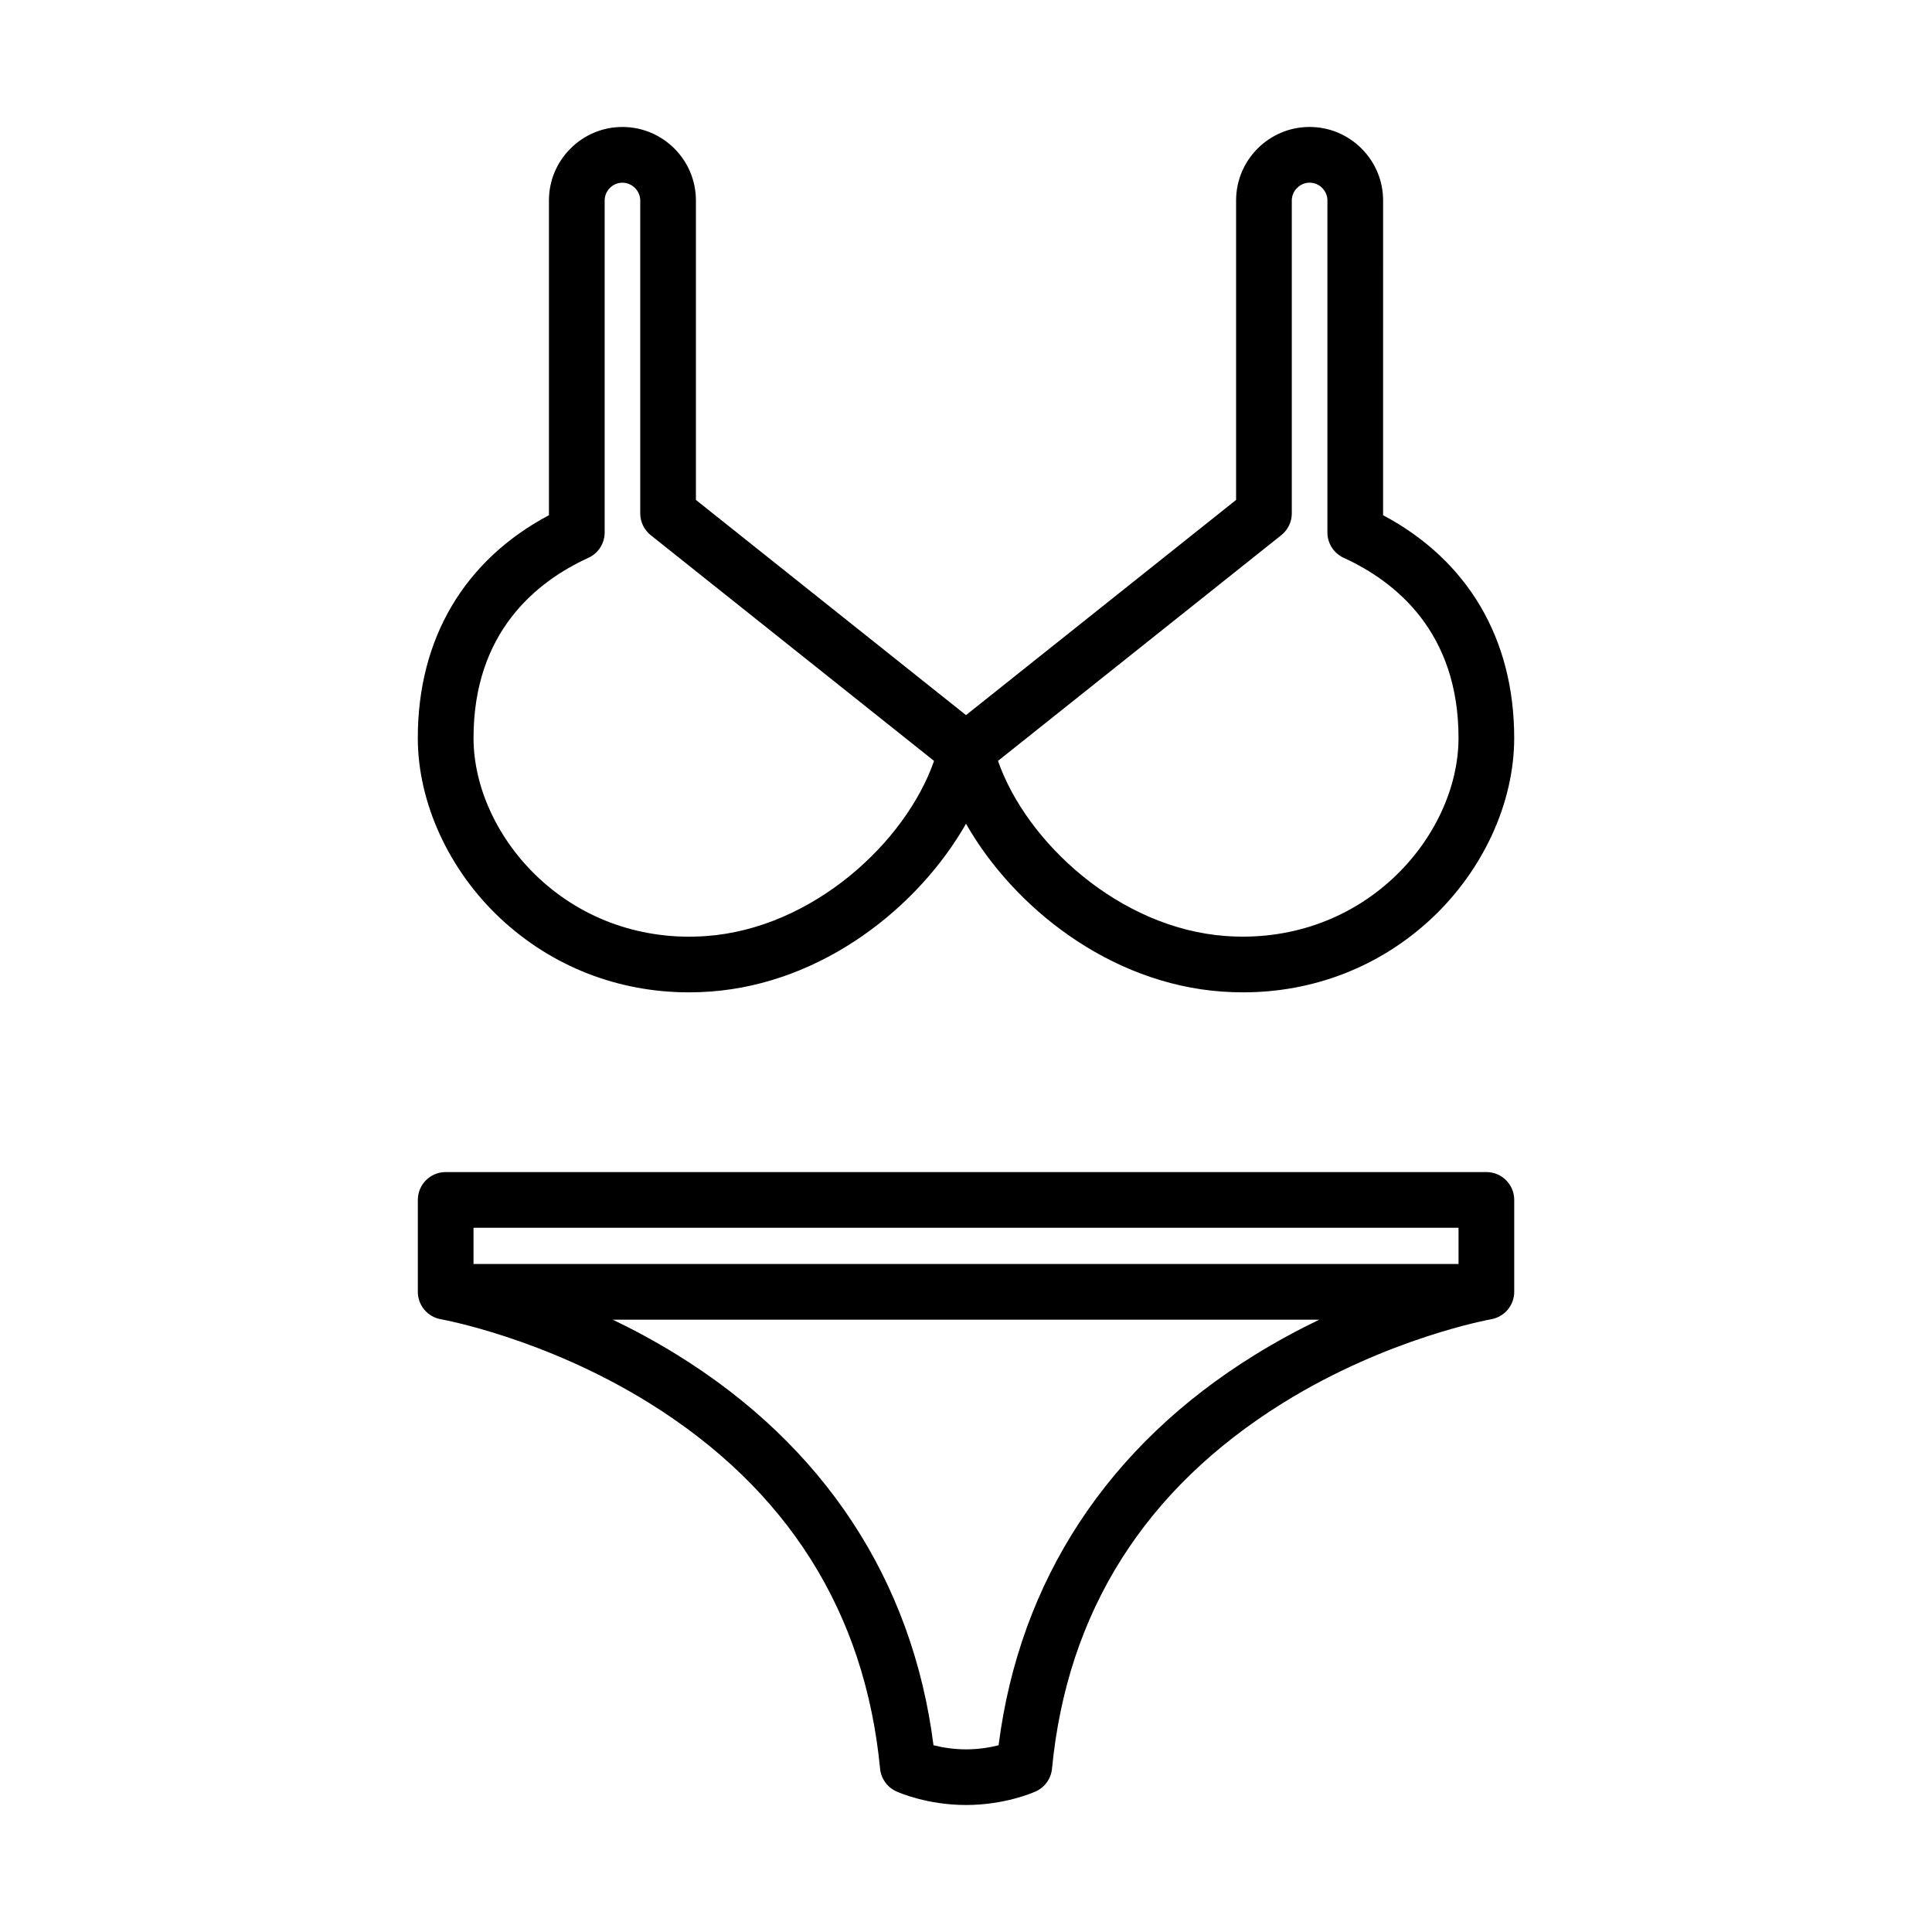
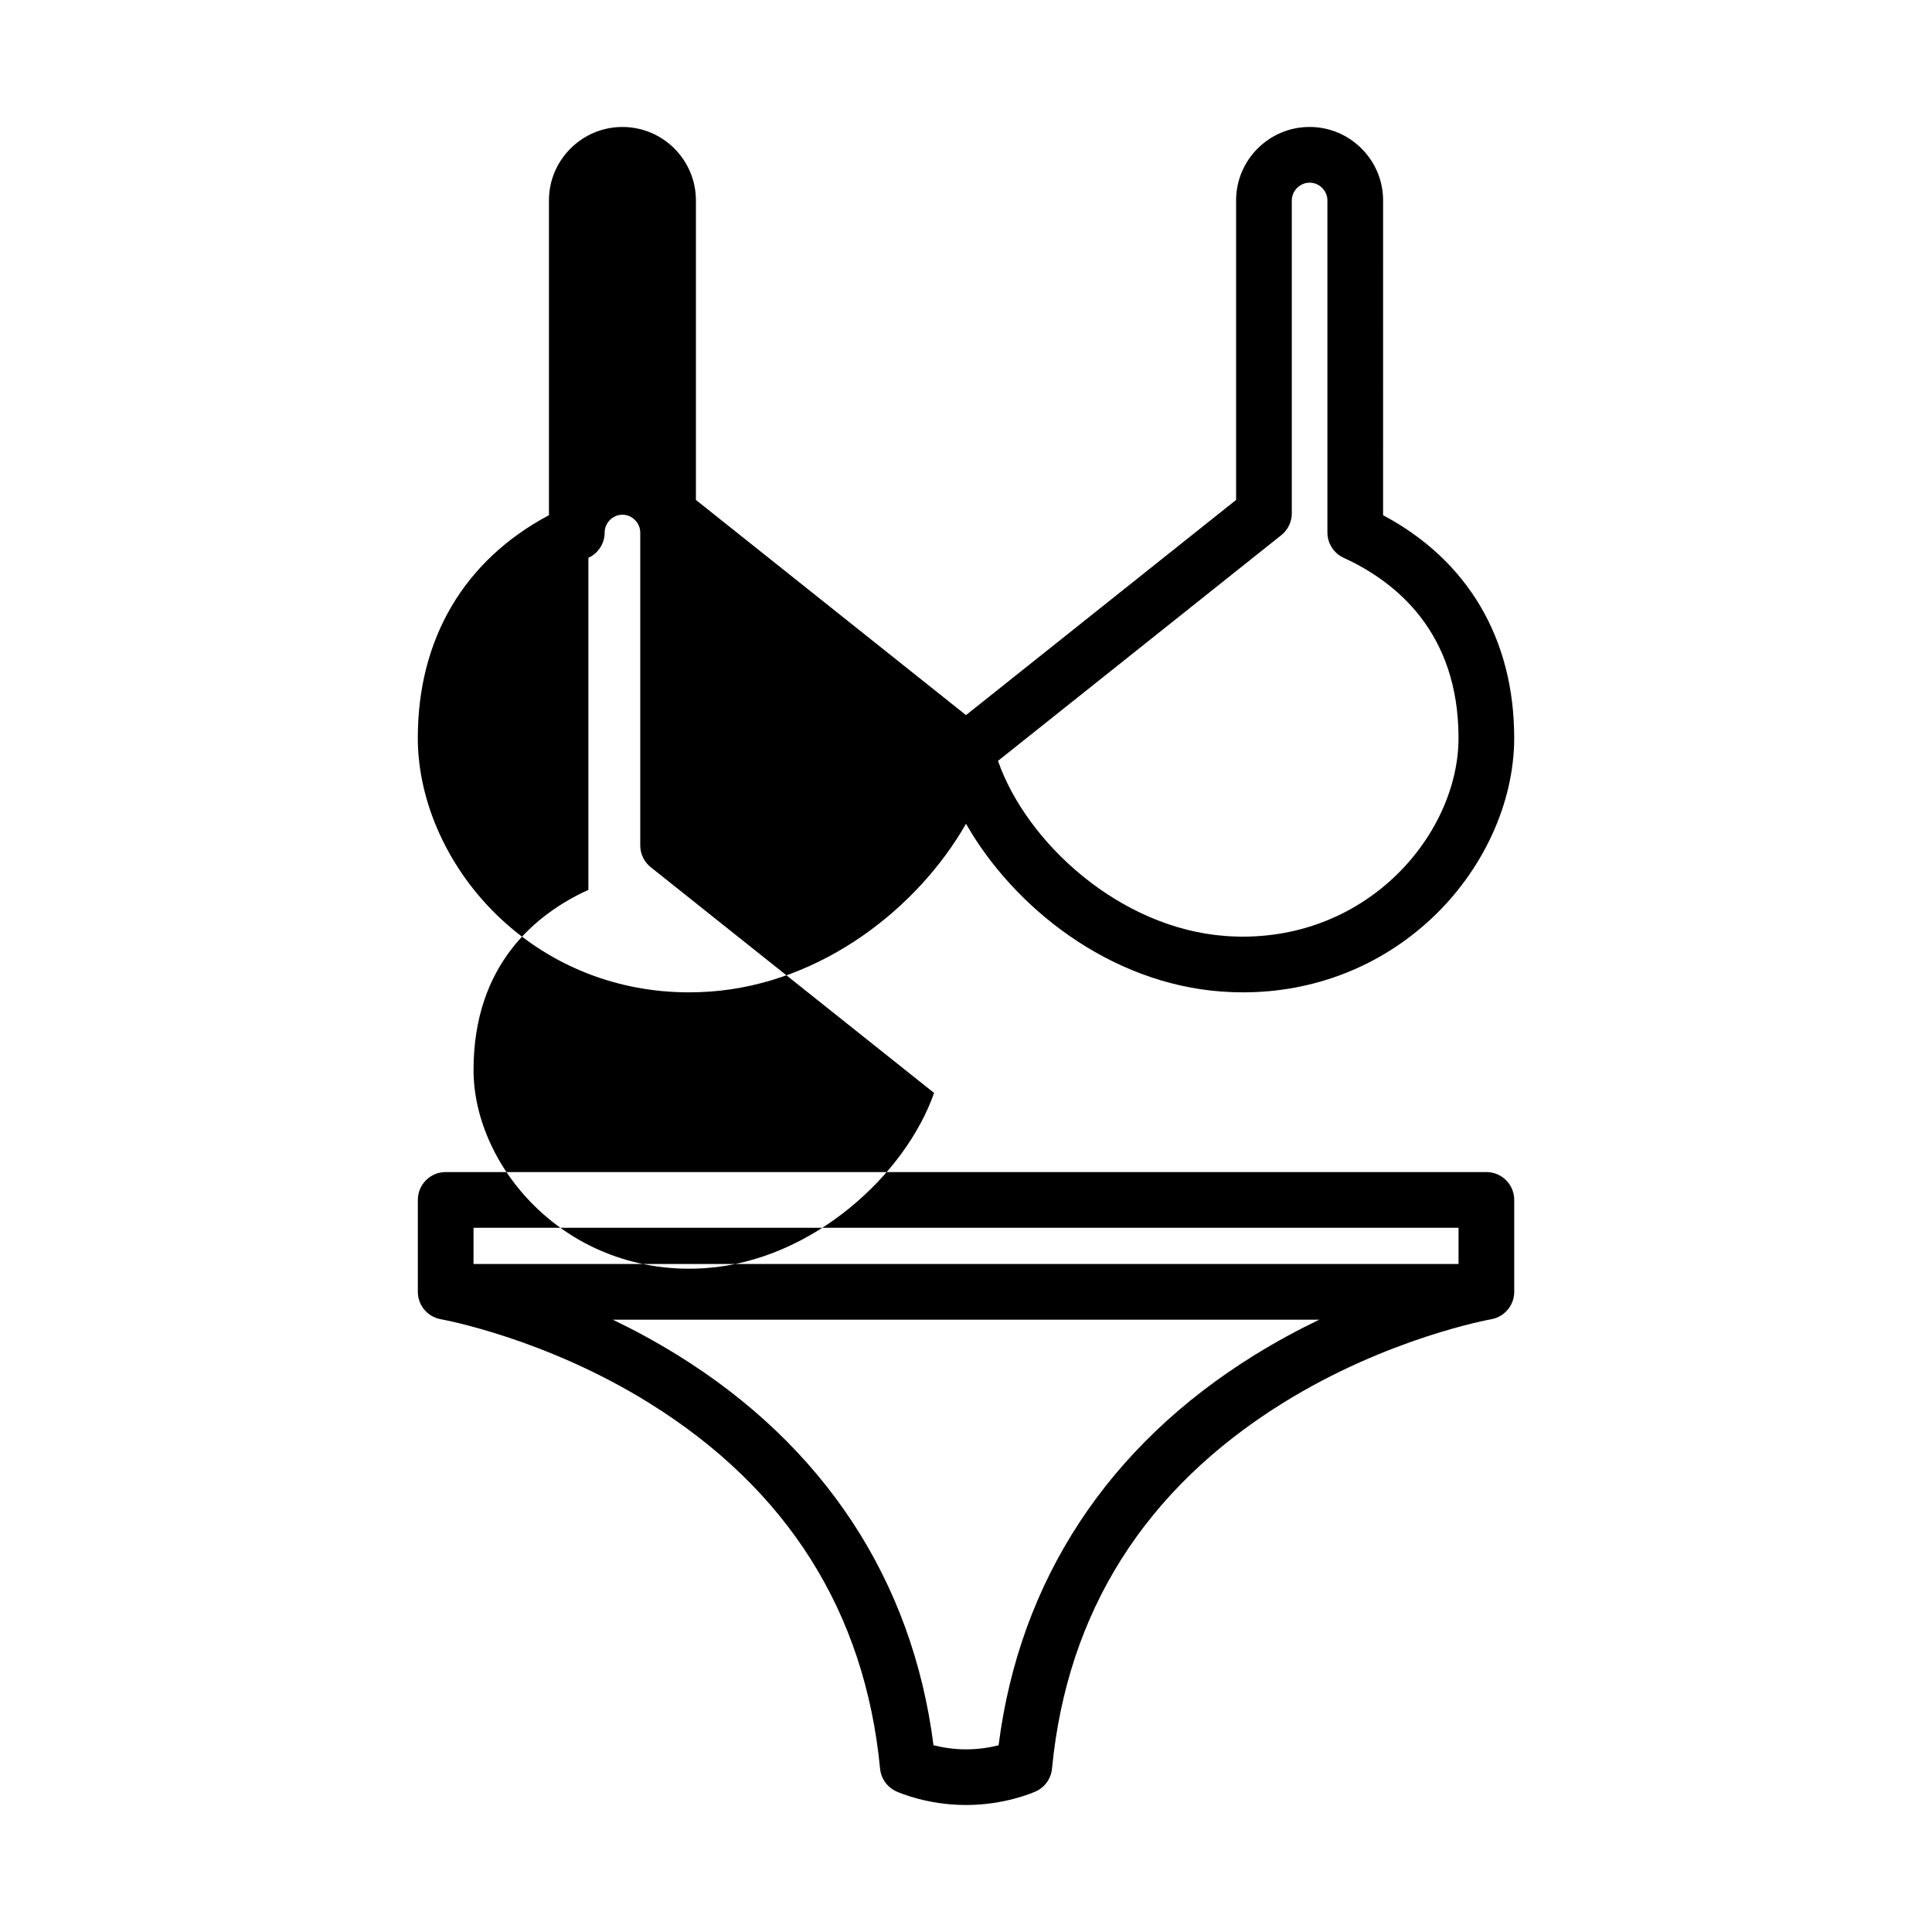
<svg xmlns="http://www.w3.org/2000/svg" fill="#000000" width="800px" height="800px" version="1.1" viewBox="144 144 512 512">
-   <path d="m276.79 387.55c13.586 12.637 31.086 19.43 49.777 19.43 1.867 0 3.746-0.066 5.637-0.203 29.859-2.152 55.203-22.387 67.797-44.477 12.594 22.094 37.938 42.328 67.797 44.477 1.891 0.137 3.769 0.203 5.637 0.203 18.695 0 36.199-6.793 49.781-19.426 13.816-12.855 22.062-30.797 22.062-47.992 0-26.281-12.293-47.07-34.746-59.027l0.004-83.414c0-5.172-2.023-10.055-5.727-13.773-3.695-3.676-8.578-5.703-13.758-5.703-10.738 0-19.473 8.734-19.473 19.473v79.367l-71.578 57.027-71.574-57.027v-79.363c0-10.738-8.734-19.473-19.473-19.473-5.188 0-10.074 2.027-13.762 5.715-3.684 3.684-5.715 8.57-5.715 13.758v83.406c-22.461 11.953-34.754 32.742-34.754 59.027 0 17.199 8.25 35.141 22.066 47.996zm206.77-101.73c1.758-1.398 2.781-3.523 2.781-5.773v-82.922c0-2.555 2.156-4.715 4.715-4.715 1.25 0 2.438 0.496 3.32 1.379 0.906 0.91 1.402 2.094 1.402 3.336v87.988c0 2.887 1.684 5.512 4.312 6.711 13.883 6.352 30.434 19.785 30.434 47.734 0 13.176-6.488 27.074-17.359 37.188-11.906 11.074-27.641 16.508-44.301 15.309-28.195-2.031-52.859-24.82-60.383-46.418zm-183.63 6.008c2.629-1.203 4.312-3.824 4.312-6.711v-87.988c0-1.246 0.492-2.426 1.391-3.32 0.898-0.898 2.078-1.391 3.324-1.391 2.555 0 4.715 2.156 4.715 4.715v82.922c0 2.246 1.023 4.371 2.781 5.773l75.082 59.82c-7.523 21.598-32.188 44.387-60.387 46.418-16.656 1.203-32.391-4.234-44.297-15.309-10.871-10.113-17.359-24.012-17.359-37.184-0.004-27.965 16.551-41.398 30.438-47.746zm237.98 162.78h-275.8c-4.078 0-7.379 3.305-7.379 7.379v24.363c0 3.613 2.602 6.617 6.035 7.25 0.031 0.008 0.059 0.016 0.09 0.02 0.27 0.047 27.375 4.902 55.18 22.188 36.602 22.754 57.191 55.363 61.195 96.914 0.254 2.629 1.891 4.922 4.297 6.012 0.816 0.367 8.254 3.609 18.48 3.609 10.234 0 17.676-3.242 18.488-3.609 2.402-1.09 4.043-3.383 4.297-6.012 4-41.551 24.59-74.16 61.188-96.914 27.805-17.285 54.91-22.141 55.172-22.188 0.035-0.008 0.059-0.016 0.094-0.023 3.434-0.629 6.039-3.637 6.039-7.254v-24.363c0-4.066-3.305-7.371-7.379-7.371zm-61.266 48.387c-39 24.082-62.438 59.801-68.008 103.52-2.184 0.551-5.18 1.082-8.629 1.082-3.422 0-6.43-0.535-8.621-1.09-5.574-43.711-29.016-79.426-68.016-103.51-5.773-3.566-11.488-6.629-16.965-9.262h187.2c-5.473 2.633-11.188 5.699-16.961 9.262zm53.883-24.023h-261.04v-9.605h261.04z" />
+   <path d="m276.79 387.55c13.586 12.637 31.086 19.43 49.777 19.43 1.867 0 3.746-0.066 5.637-0.203 29.859-2.152 55.203-22.387 67.797-44.477 12.594 22.094 37.938 42.328 67.797 44.477 1.891 0.137 3.769 0.203 5.637 0.203 18.695 0 36.199-6.793 49.781-19.426 13.816-12.855 22.062-30.797 22.062-47.992 0-26.281-12.293-47.07-34.746-59.027l0.004-83.414c0-5.172-2.023-10.055-5.727-13.773-3.695-3.676-8.578-5.703-13.758-5.703-10.738 0-19.473 8.734-19.473 19.473v79.367l-71.578 57.027-71.574-57.027v-79.363c0-10.738-8.734-19.473-19.473-19.473-5.188 0-10.074 2.027-13.762 5.715-3.684 3.684-5.715 8.57-5.715 13.758v83.406c-22.461 11.953-34.754 32.742-34.754 59.027 0 17.199 8.25 35.141 22.066 47.996zm206.77-101.73c1.758-1.398 2.781-3.523 2.781-5.773v-82.922c0-2.555 2.156-4.715 4.715-4.715 1.25 0 2.438 0.496 3.32 1.379 0.906 0.91 1.402 2.094 1.402 3.336v87.988c0 2.887 1.684 5.512 4.312 6.711 13.883 6.352 30.434 19.785 30.434 47.734 0 13.176-6.488 27.074-17.359 37.188-11.906 11.074-27.641 16.508-44.301 15.309-28.195-2.031-52.859-24.82-60.383-46.418zm-183.63 6.008c2.629-1.203 4.312-3.824 4.312-6.711c0-1.246 0.492-2.426 1.391-3.32 0.898-0.898 2.078-1.391 3.324-1.391 2.555 0 4.715 2.156 4.715 4.715v82.922c0 2.246 1.023 4.371 2.781 5.773l75.082 59.82c-7.523 21.598-32.188 44.387-60.387 46.418-16.656 1.203-32.391-4.234-44.297-15.309-10.871-10.113-17.359-24.012-17.359-37.184-0.004-27.965 16.551-41.398 30.438-47.746zm237.98 162.78h-275.8c-4.078 0-7.379 3.305-7.379 7.379v24.363c0 3.613 2.602 6.617 6.035 7.25 0.031 0.008 0.059 0.016 0.09 0.02 0.27 0.047 27.375 4.902 55.18 22.188 36.602 22.754 57.191 55.363 61.195 96.914 0.254 2.629 1.891 4.922 4.297 6.012 0.816 0.367 8.254 3.609 18.48 3.609 10.234 0 17.676-3.242 18.488-3.609 2.402-1.09 4.043-3.383 4.297-6.012 4-41.551 24.59-74.16 61.188-96.914 27.805-17.285 54.91-22.141 55.172-22.188 0.035-0.008 0.059-0.016 0.094-0.023 3.434-0.629 6.039-3.637 6.039-7.254v-24.363c0-4.066-3.305-7.371-7.379-7.371zm-61.266 48.387c-39 24.082-62.438 59.801-68.008 103.52-2.184 0.551-5.18 1.082-8.629 1.082-3.422 0-6.43-0.535-8.621-1.09-5.574-43.711-29.016-79.426-68.016-103.51-5.773-3.566-11.488-6.629-16.965-9.262h187.2c-5.473 2.633-11.188 5.699-16.961 9.262zm53.883-24.023h-261.04v-9.605h261.04z" />
</svg>